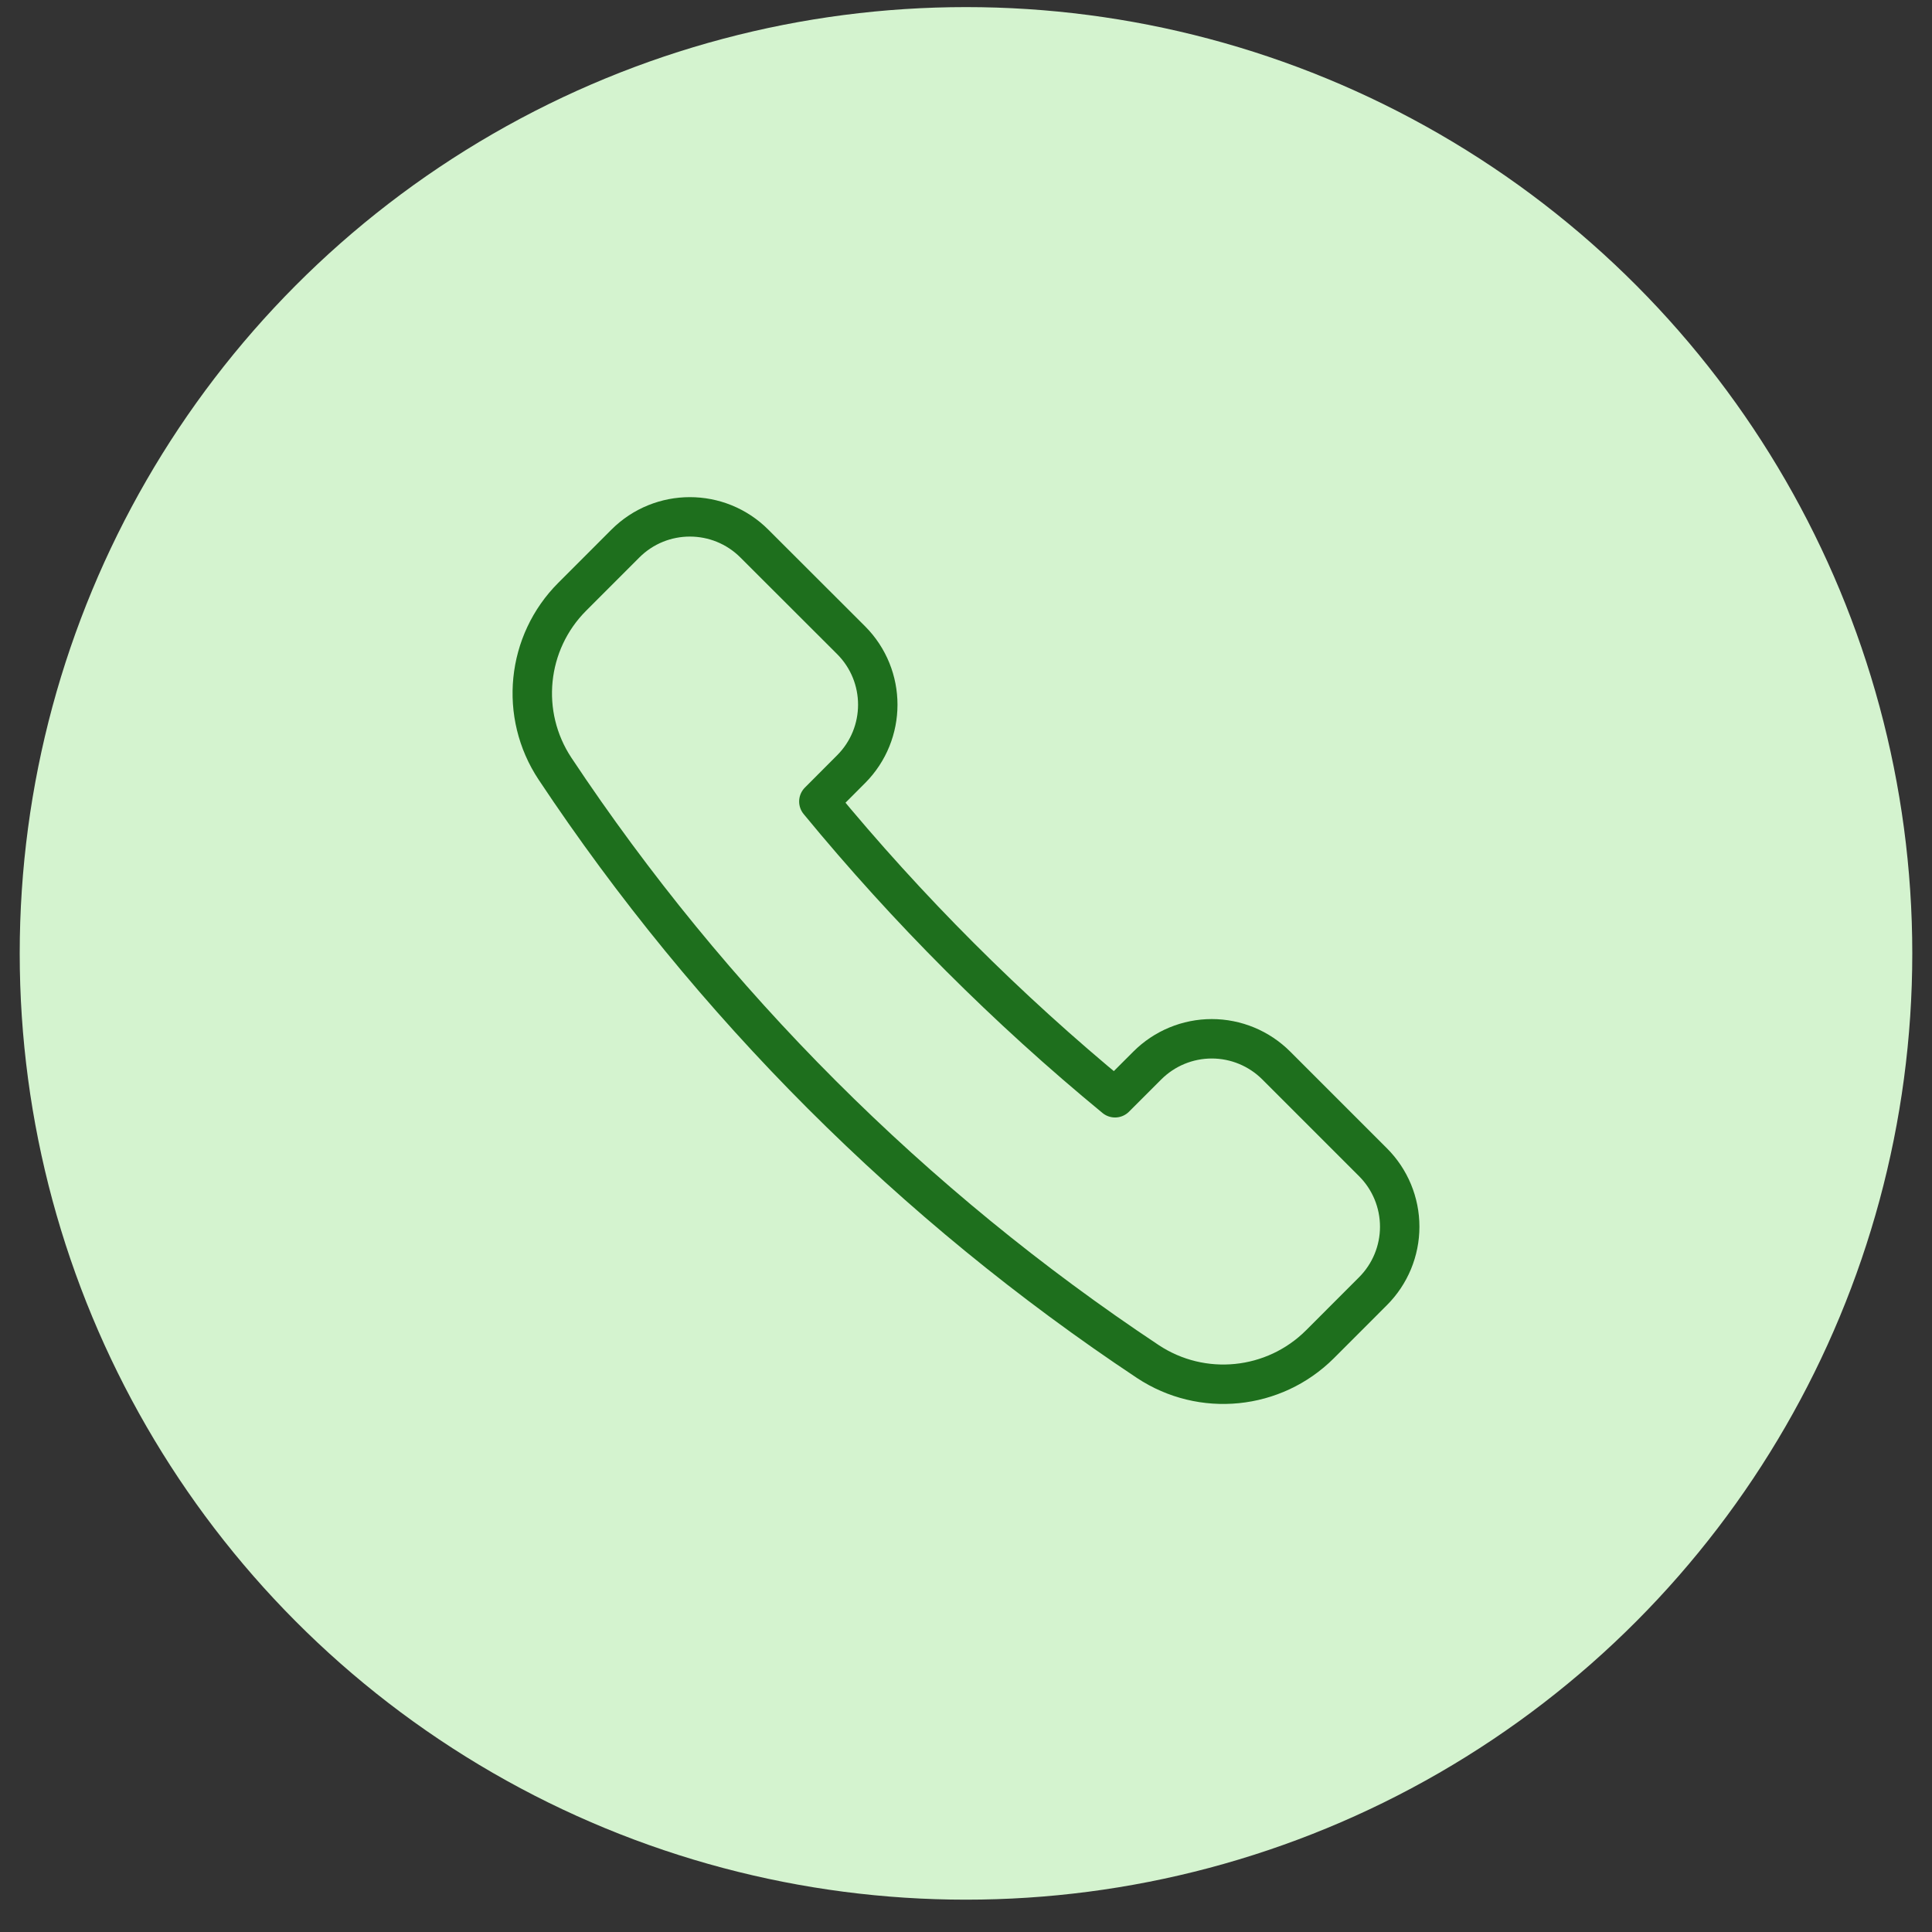
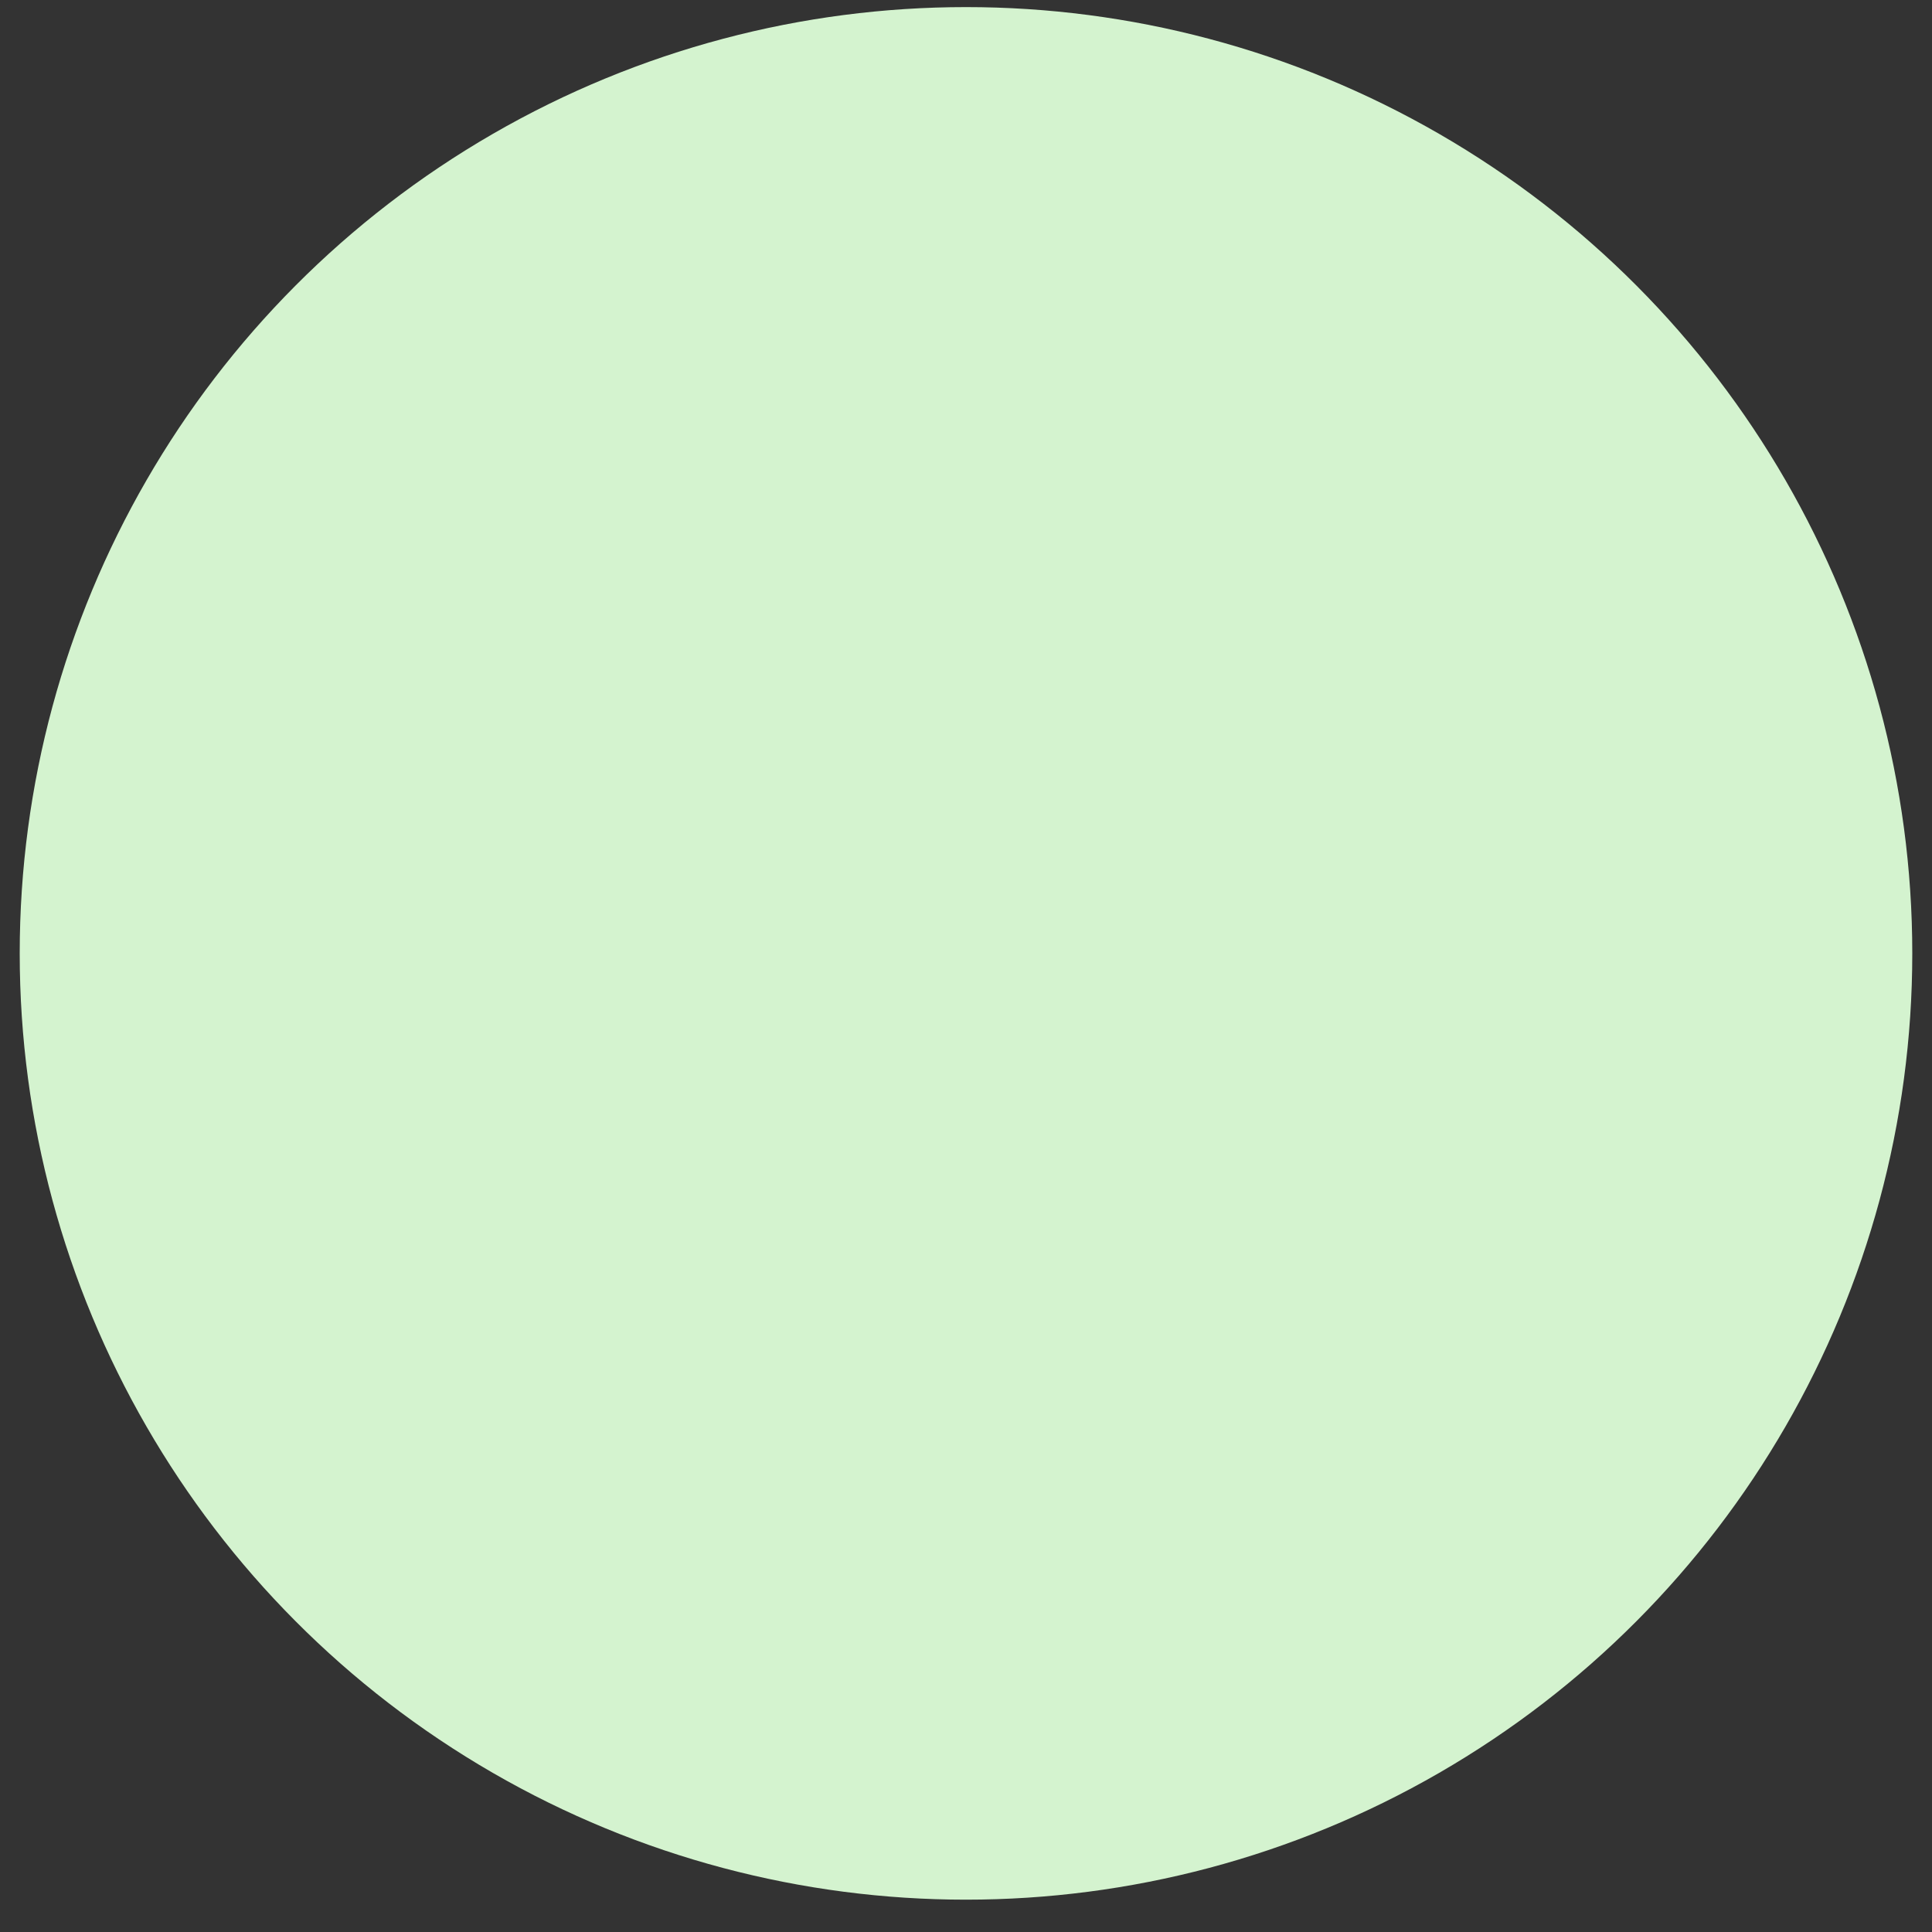
<svg xmlns="http://www.w3.org/2000/svg" width="49" height="49" viewBox="0 0 49 49" fill="none">
  <rect x="0" y="0" width="49" height="49" fill="#333333" stroke="none" />
  <circle cx="24.5" cy="24.18" r="24" fill="#D4F3CF" />
-   <path fill-rule="evenodd" clip-rule="evenodd" d="M21.586 19.508C22.488 18.604 22.488 17.141 21.586 16.237L19.132 13.786C18.229 12.883 16.764 12.883 15.861 13.786L14.516 15.132C13.349 16.297 13.166 18.123 14.077 19.497C18.038 25.459 23.149 30.57 29.111 34.531C30.485 35.441 32.31 35.258 33.477 34.094L34.822 32.748C35.256 32.314 35.5 31.726 35.5 31.112C35.5 30.499 35.256 29.91 34.822 29.477L32.369 27.024C31.935 26.59 31.347 26.346 30.733 26.346C30.12 26.346 29.532 26.59 29.098 27.024L28.28 27.842C25.539 25.586 23.023 23.07 20.768 20.328L21.586 19.508Z" stroke="#1E6F1D" stroke-linecap="round" stroke-linejoin="round" />
</svg>